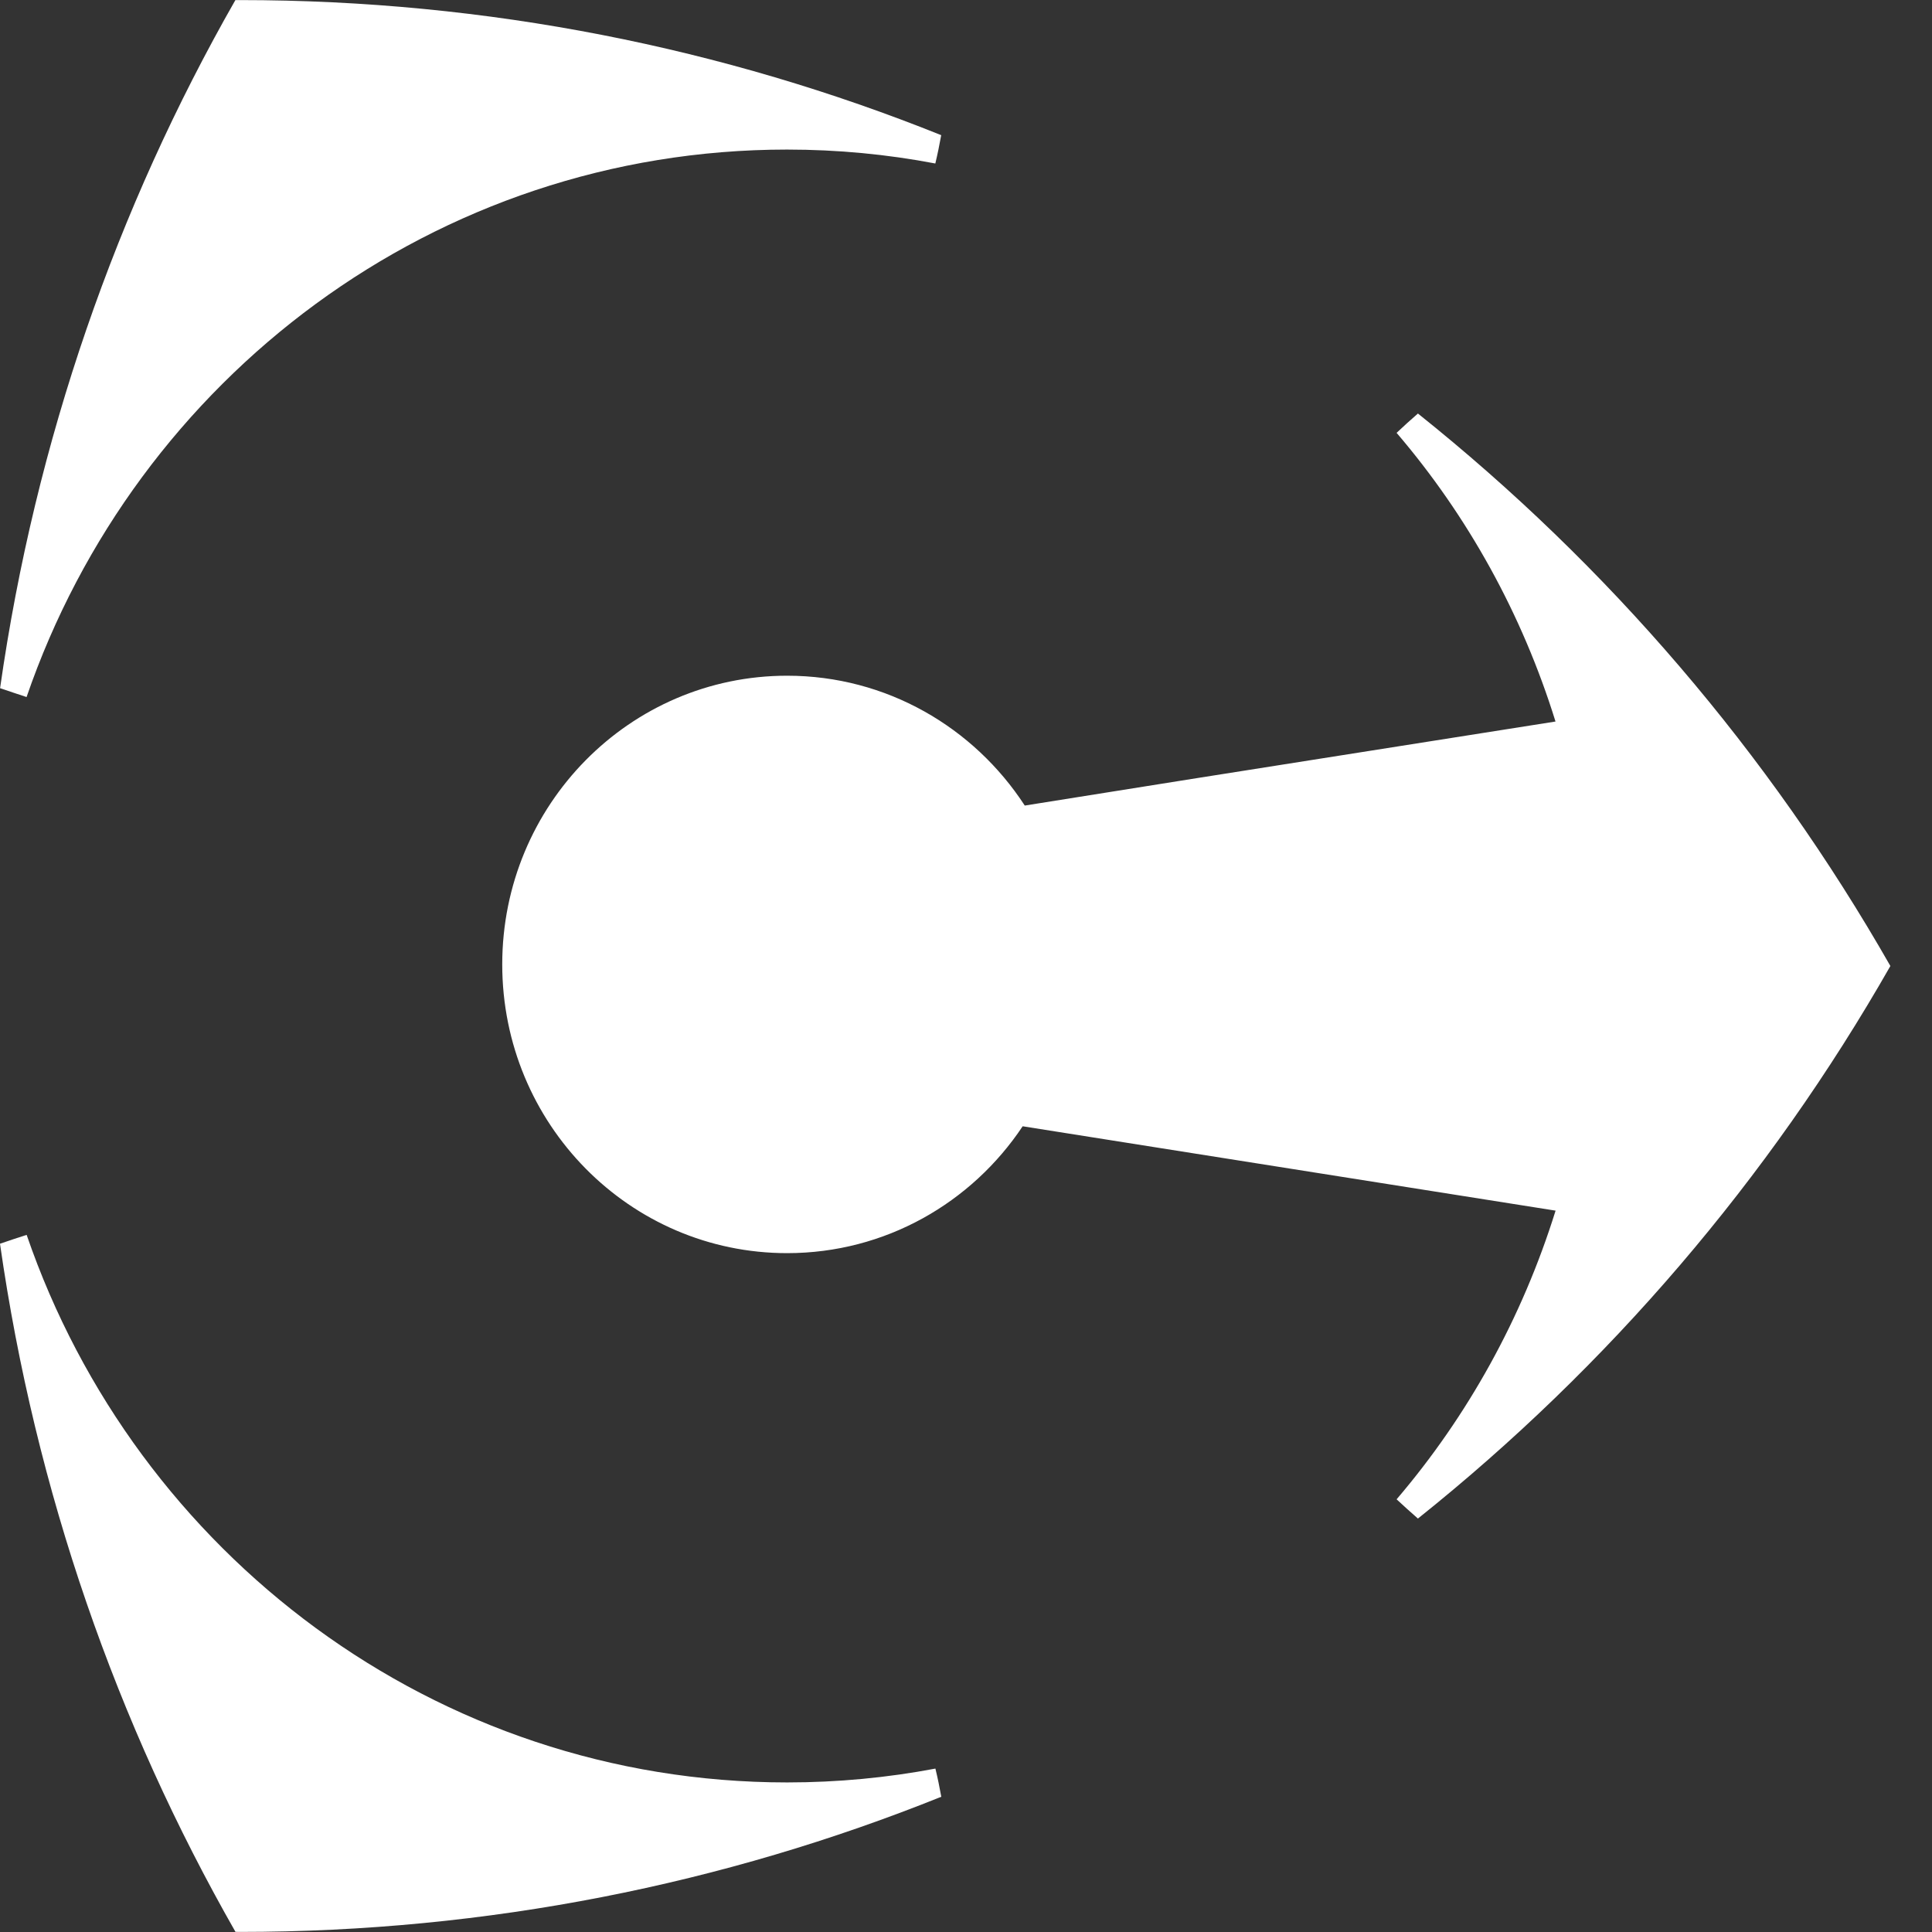
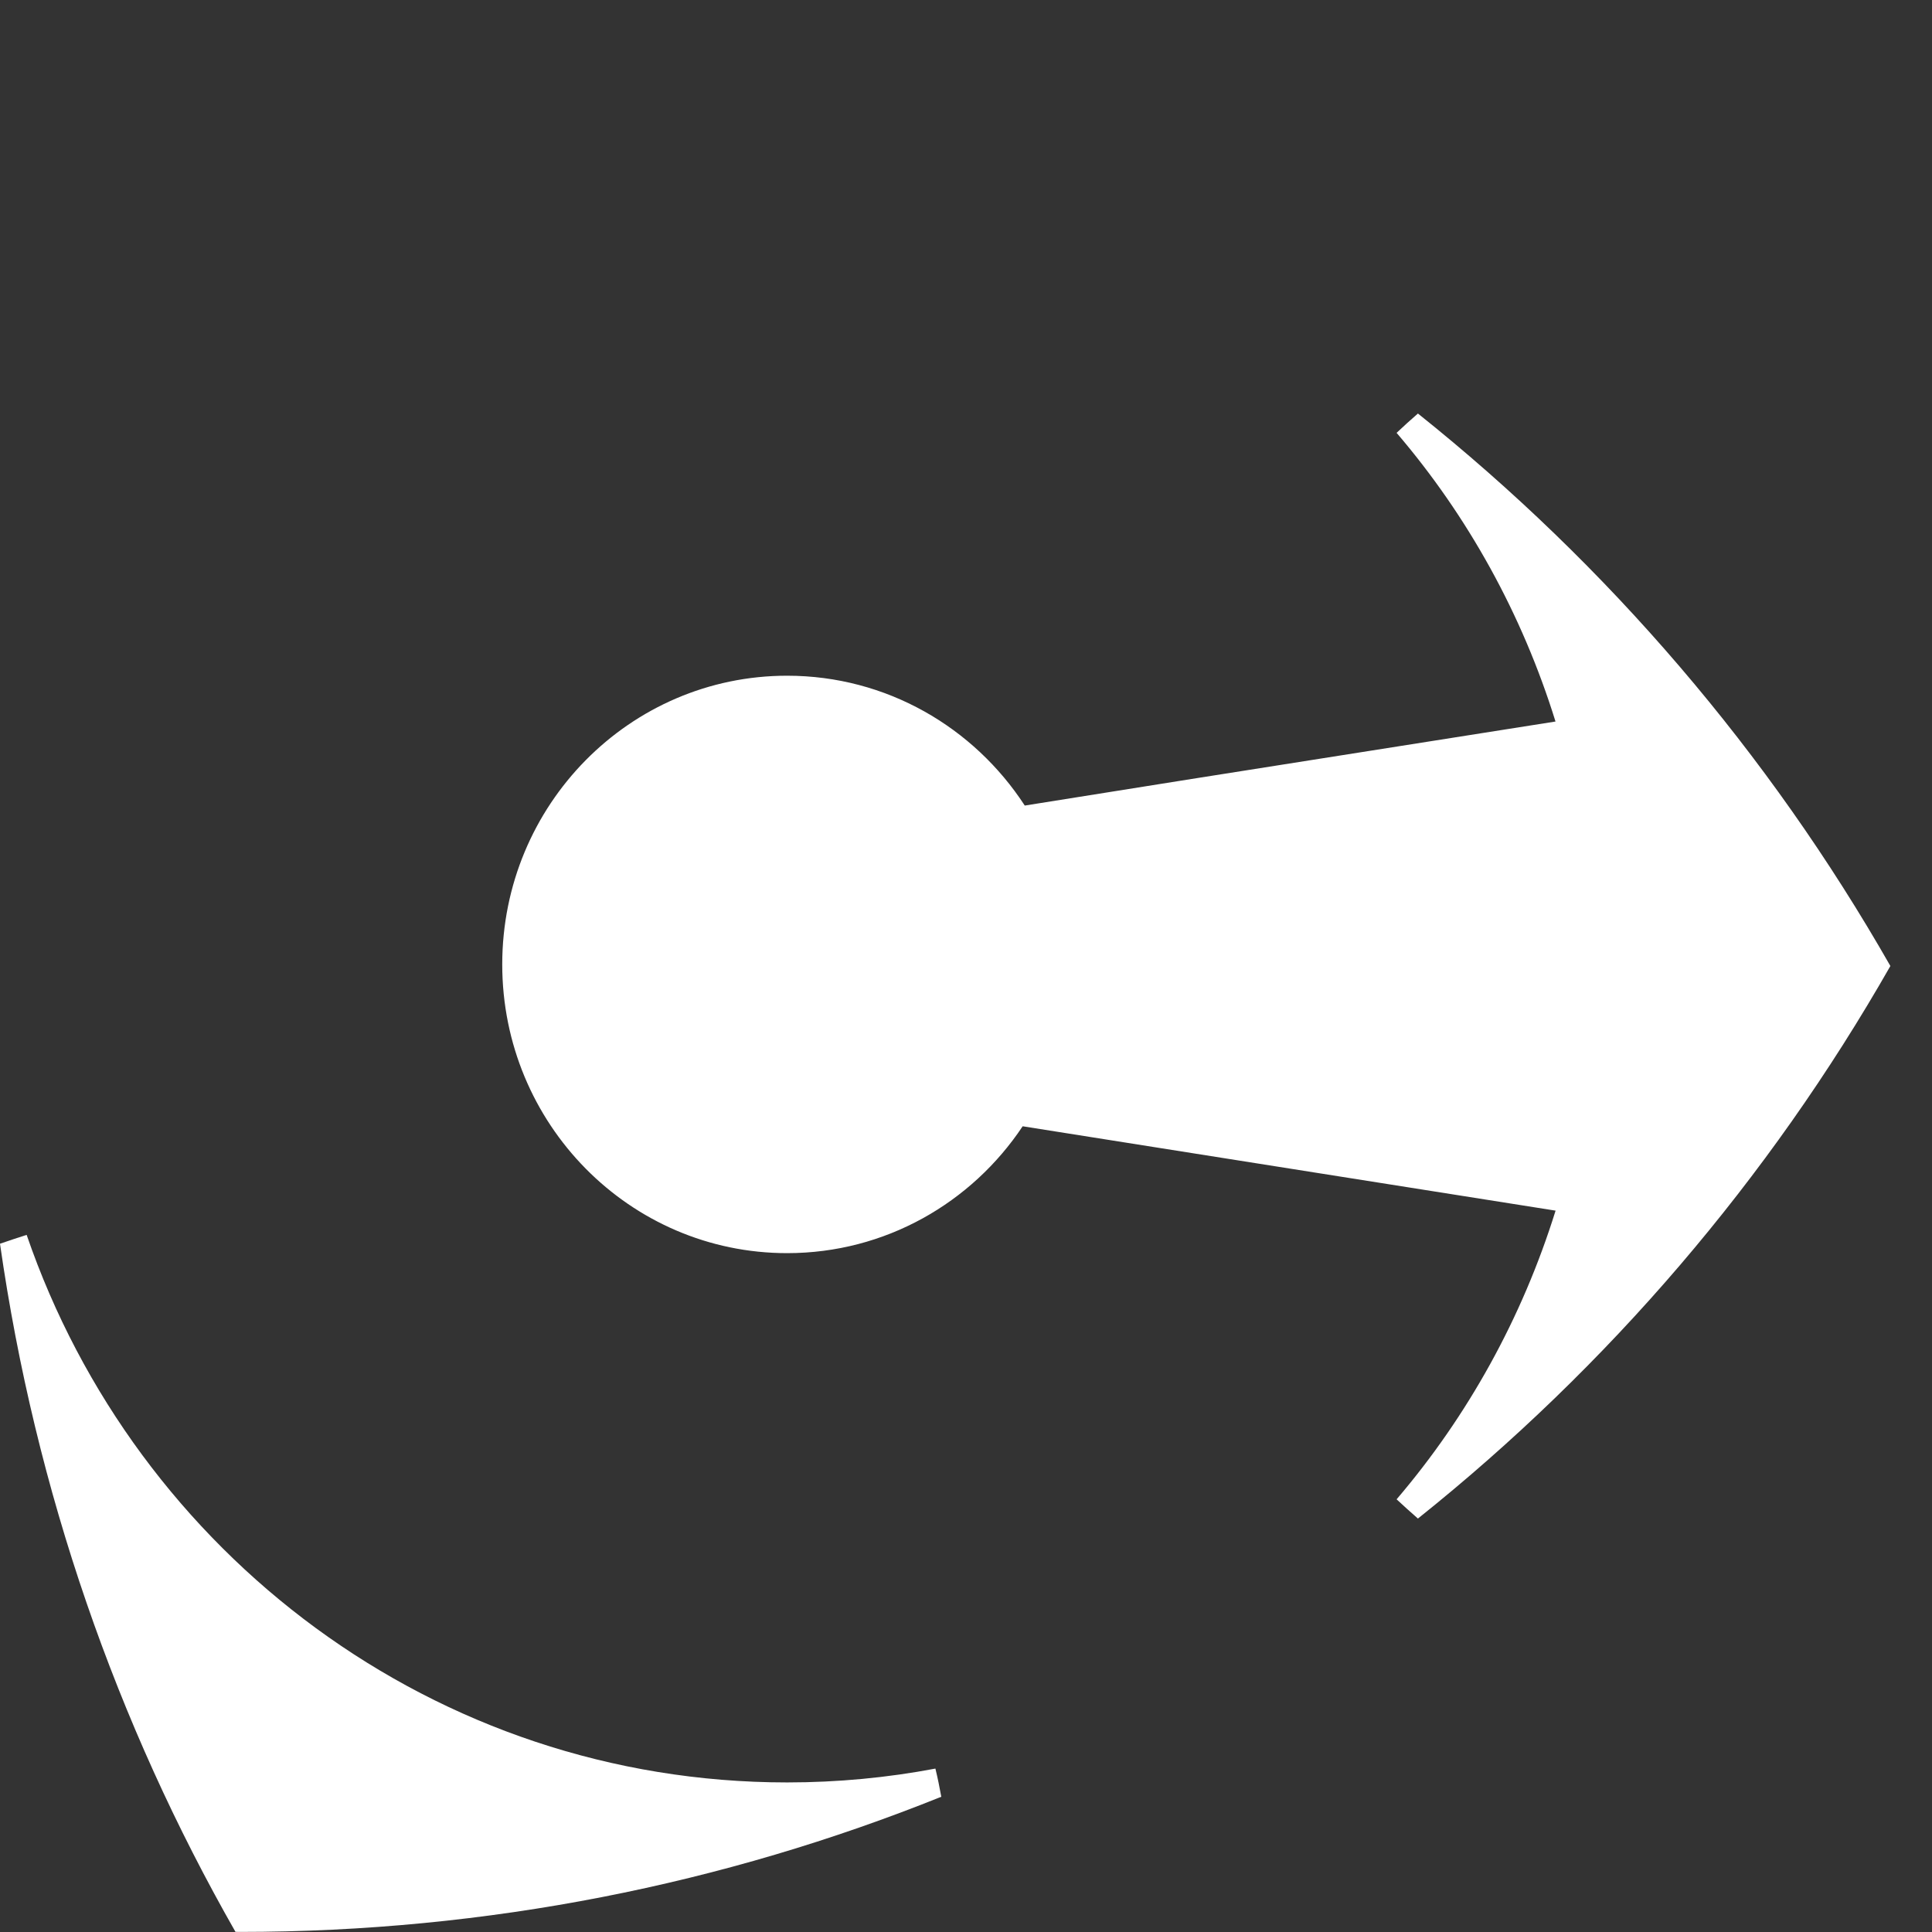
<svg xmlns="http://www.w3.org/2000/svg" width="24" height="24" viewBox="0 0 24 24" fill="none">
  <rect x="0" y="0" width="24" height="24" fill="#333333" stroke="none" />
  <g id="ChemPoint-Icon">
-     <path id="Fill 1" fill-rule="evenodd" clip-rule="evenodd" d="M9.777 1.858C10.406 1.858 11.021 1.917 11.619 2.031C11.647 1.914 11.671 1.796 11.692 1.679C8.995 0.596 6.057 0.001 2.982 0.001C2.962 0.001 2.943 0.001 2.924 0.001C1.45 2.583 0.439 5.472 0.001 8.549C0.109 8.585 0.219 8.623 0.33 8.659C1.691 4.699 5.406 1.858 9.777 1.858Z" fill="white" />
    <path id="Fill 4" fill-rule="evenodd" clip-rule="evenodd" d="M17.614 5.137C17.525 5.214 17.437 5.294 17.349 5.377C18.232 6.409 18.908 7.626 19.323 8.963L14.8 9.677L12.73 10.007C12.097 9.034 11.011 8.394 9.778 8.394C7.823 8.394 6.239 9.999 6.239 11.98C6.239 13.962 7.823 15.567 9.778 15.567C10.996 15.567 12.07 14.943 12.704 13.991L14.8 14.323L19.324 15.039C18.908 16.374 18.232 17.591 17.349 18.625C17.437 18.707 17.525 18.786 17.614 18.864C19.974 16.979 21.971 14.652 23.483 12C21.971 9.35 19.974 7.022 17.614 5.137Z" fill="white" />
    <path id="Fill 6" fill-rule="evenodd" clip-rule="evenodd" d="M9.778 22.142C5.407 22.142 1.691 19.3 0.331 15.34C0.219 15.375 0.11 15.413 0 15.45C0.44 18.528 1.451 21.416 2.925 23.998C2.944 23.998 2.963 23.999 2.982 23.999C6.057 23.999 8.997 23.404 11.693 22.32C11.672 22.203 11.648 22.086 11.62 21.97C11.023 22.083 10.407 22.142 9.778 22.142Z" fill="white" />
  </g>
</svg>